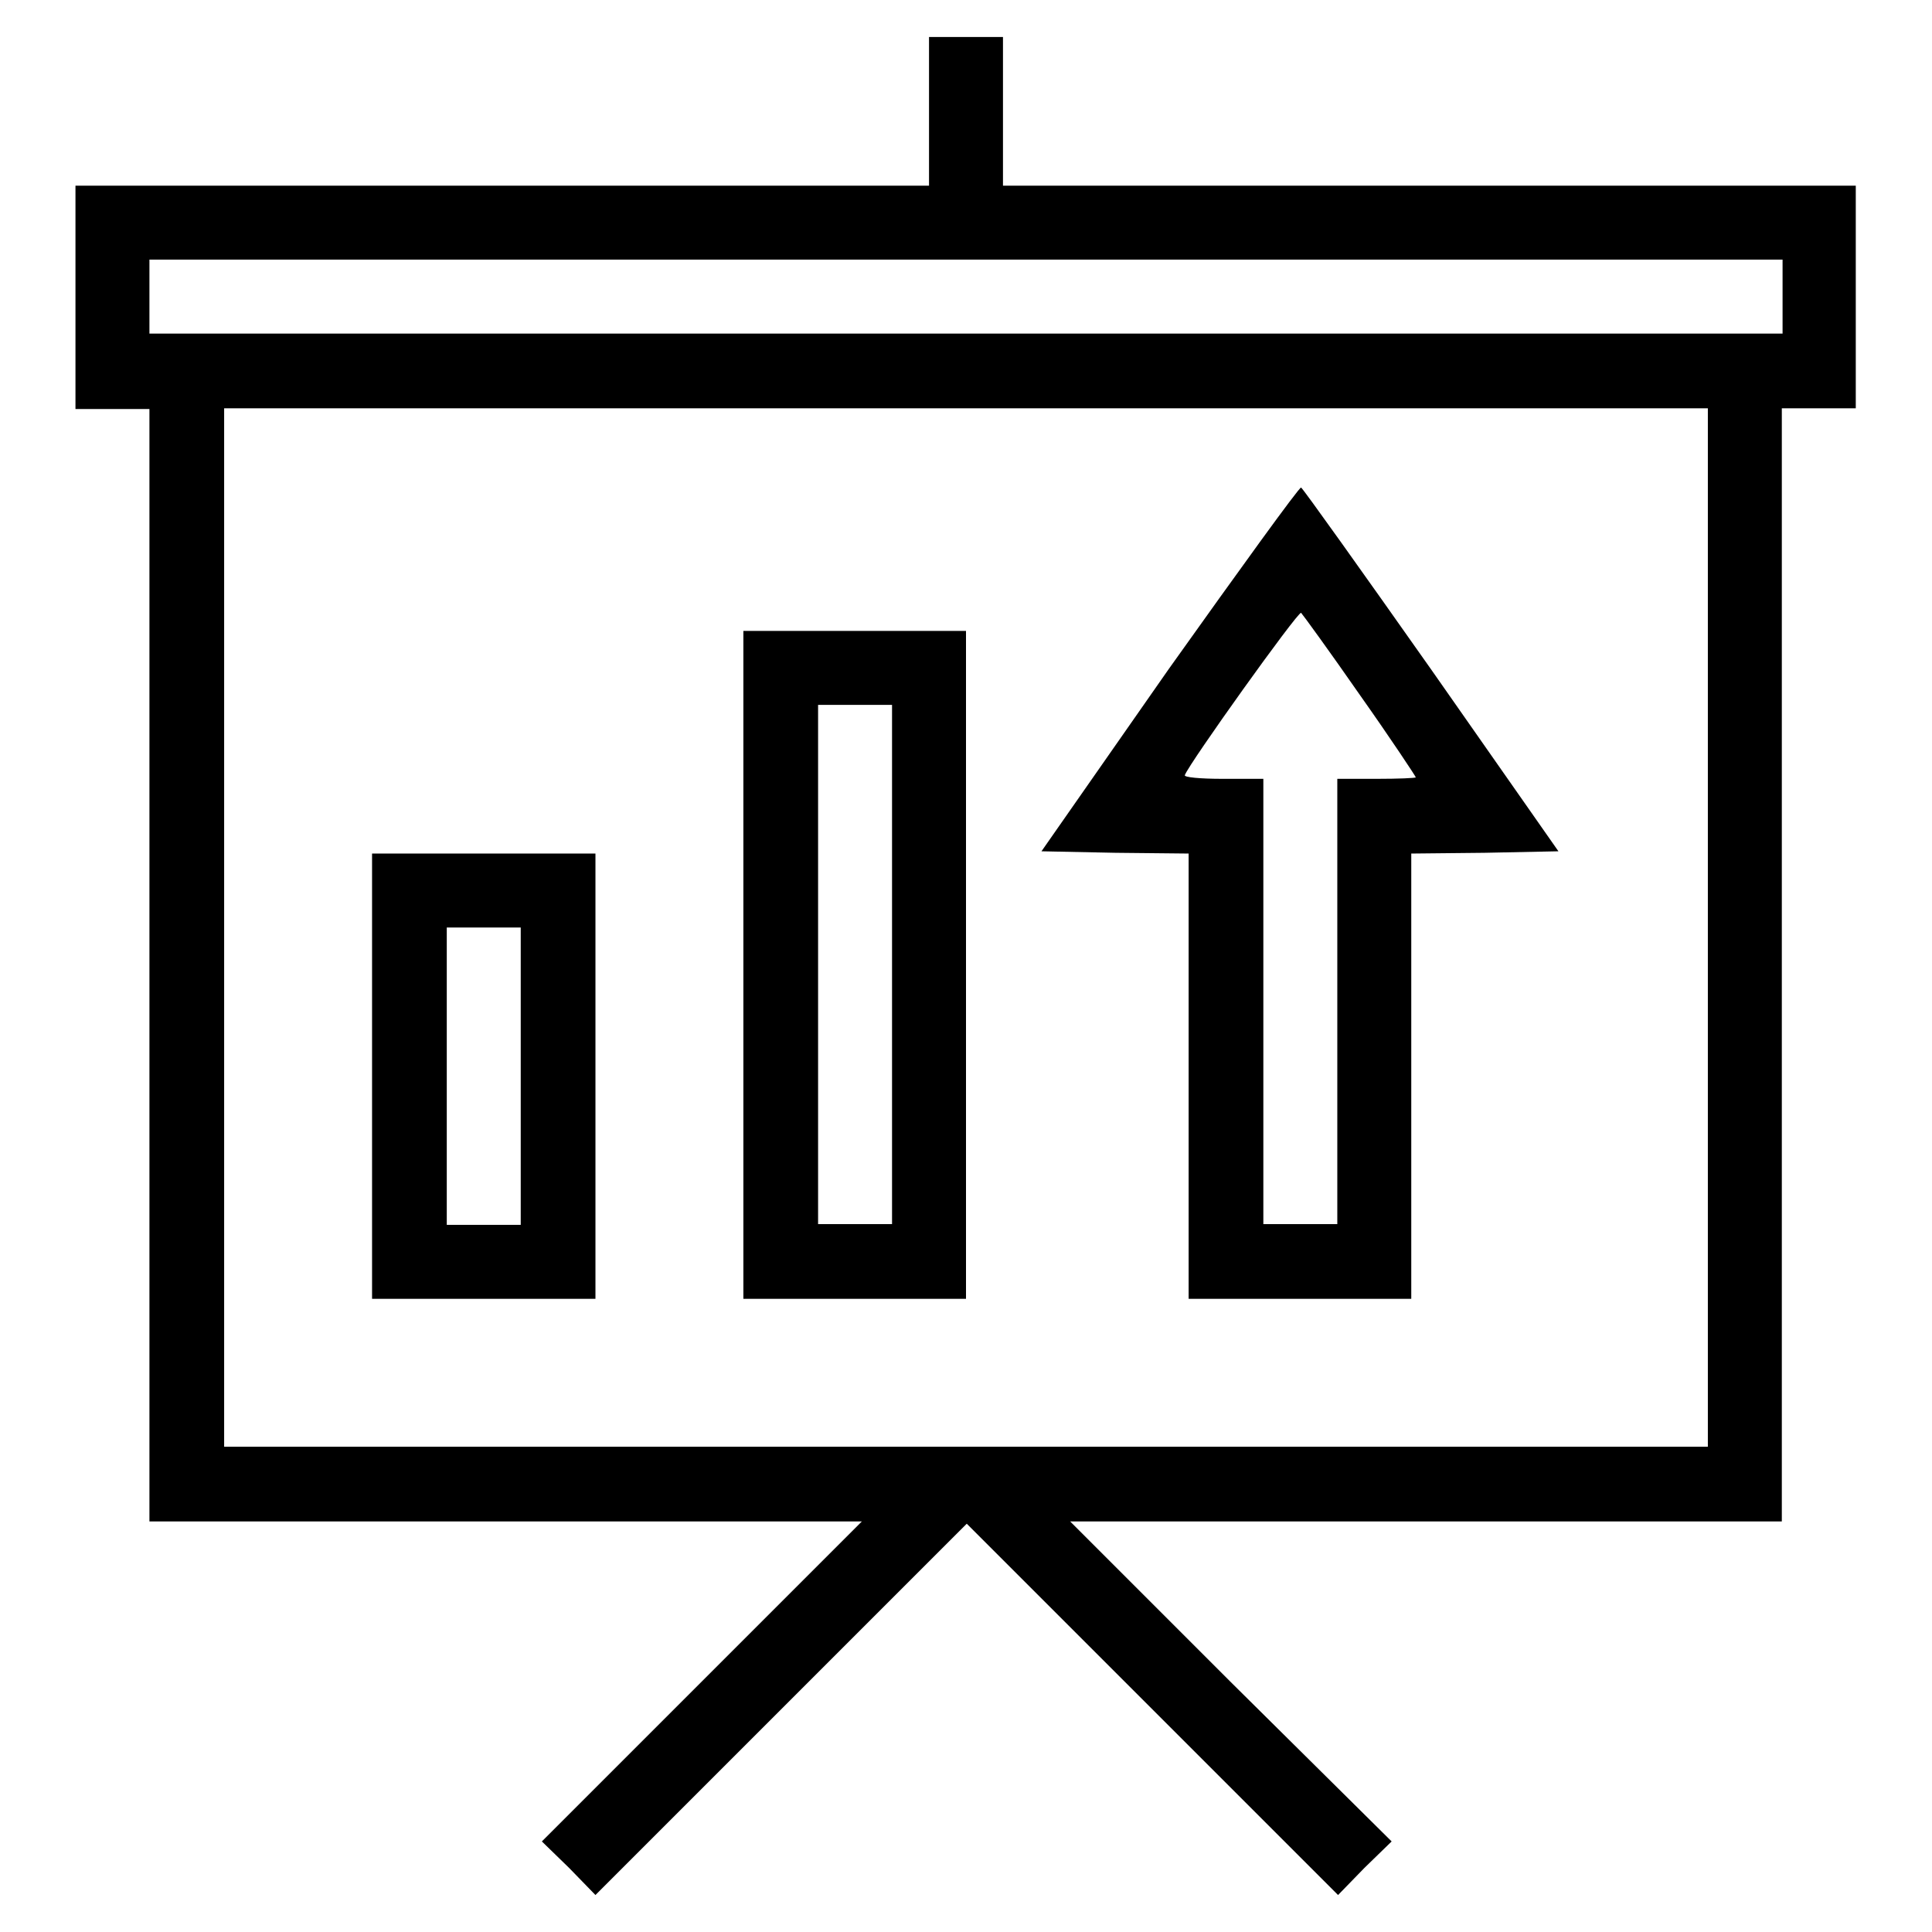
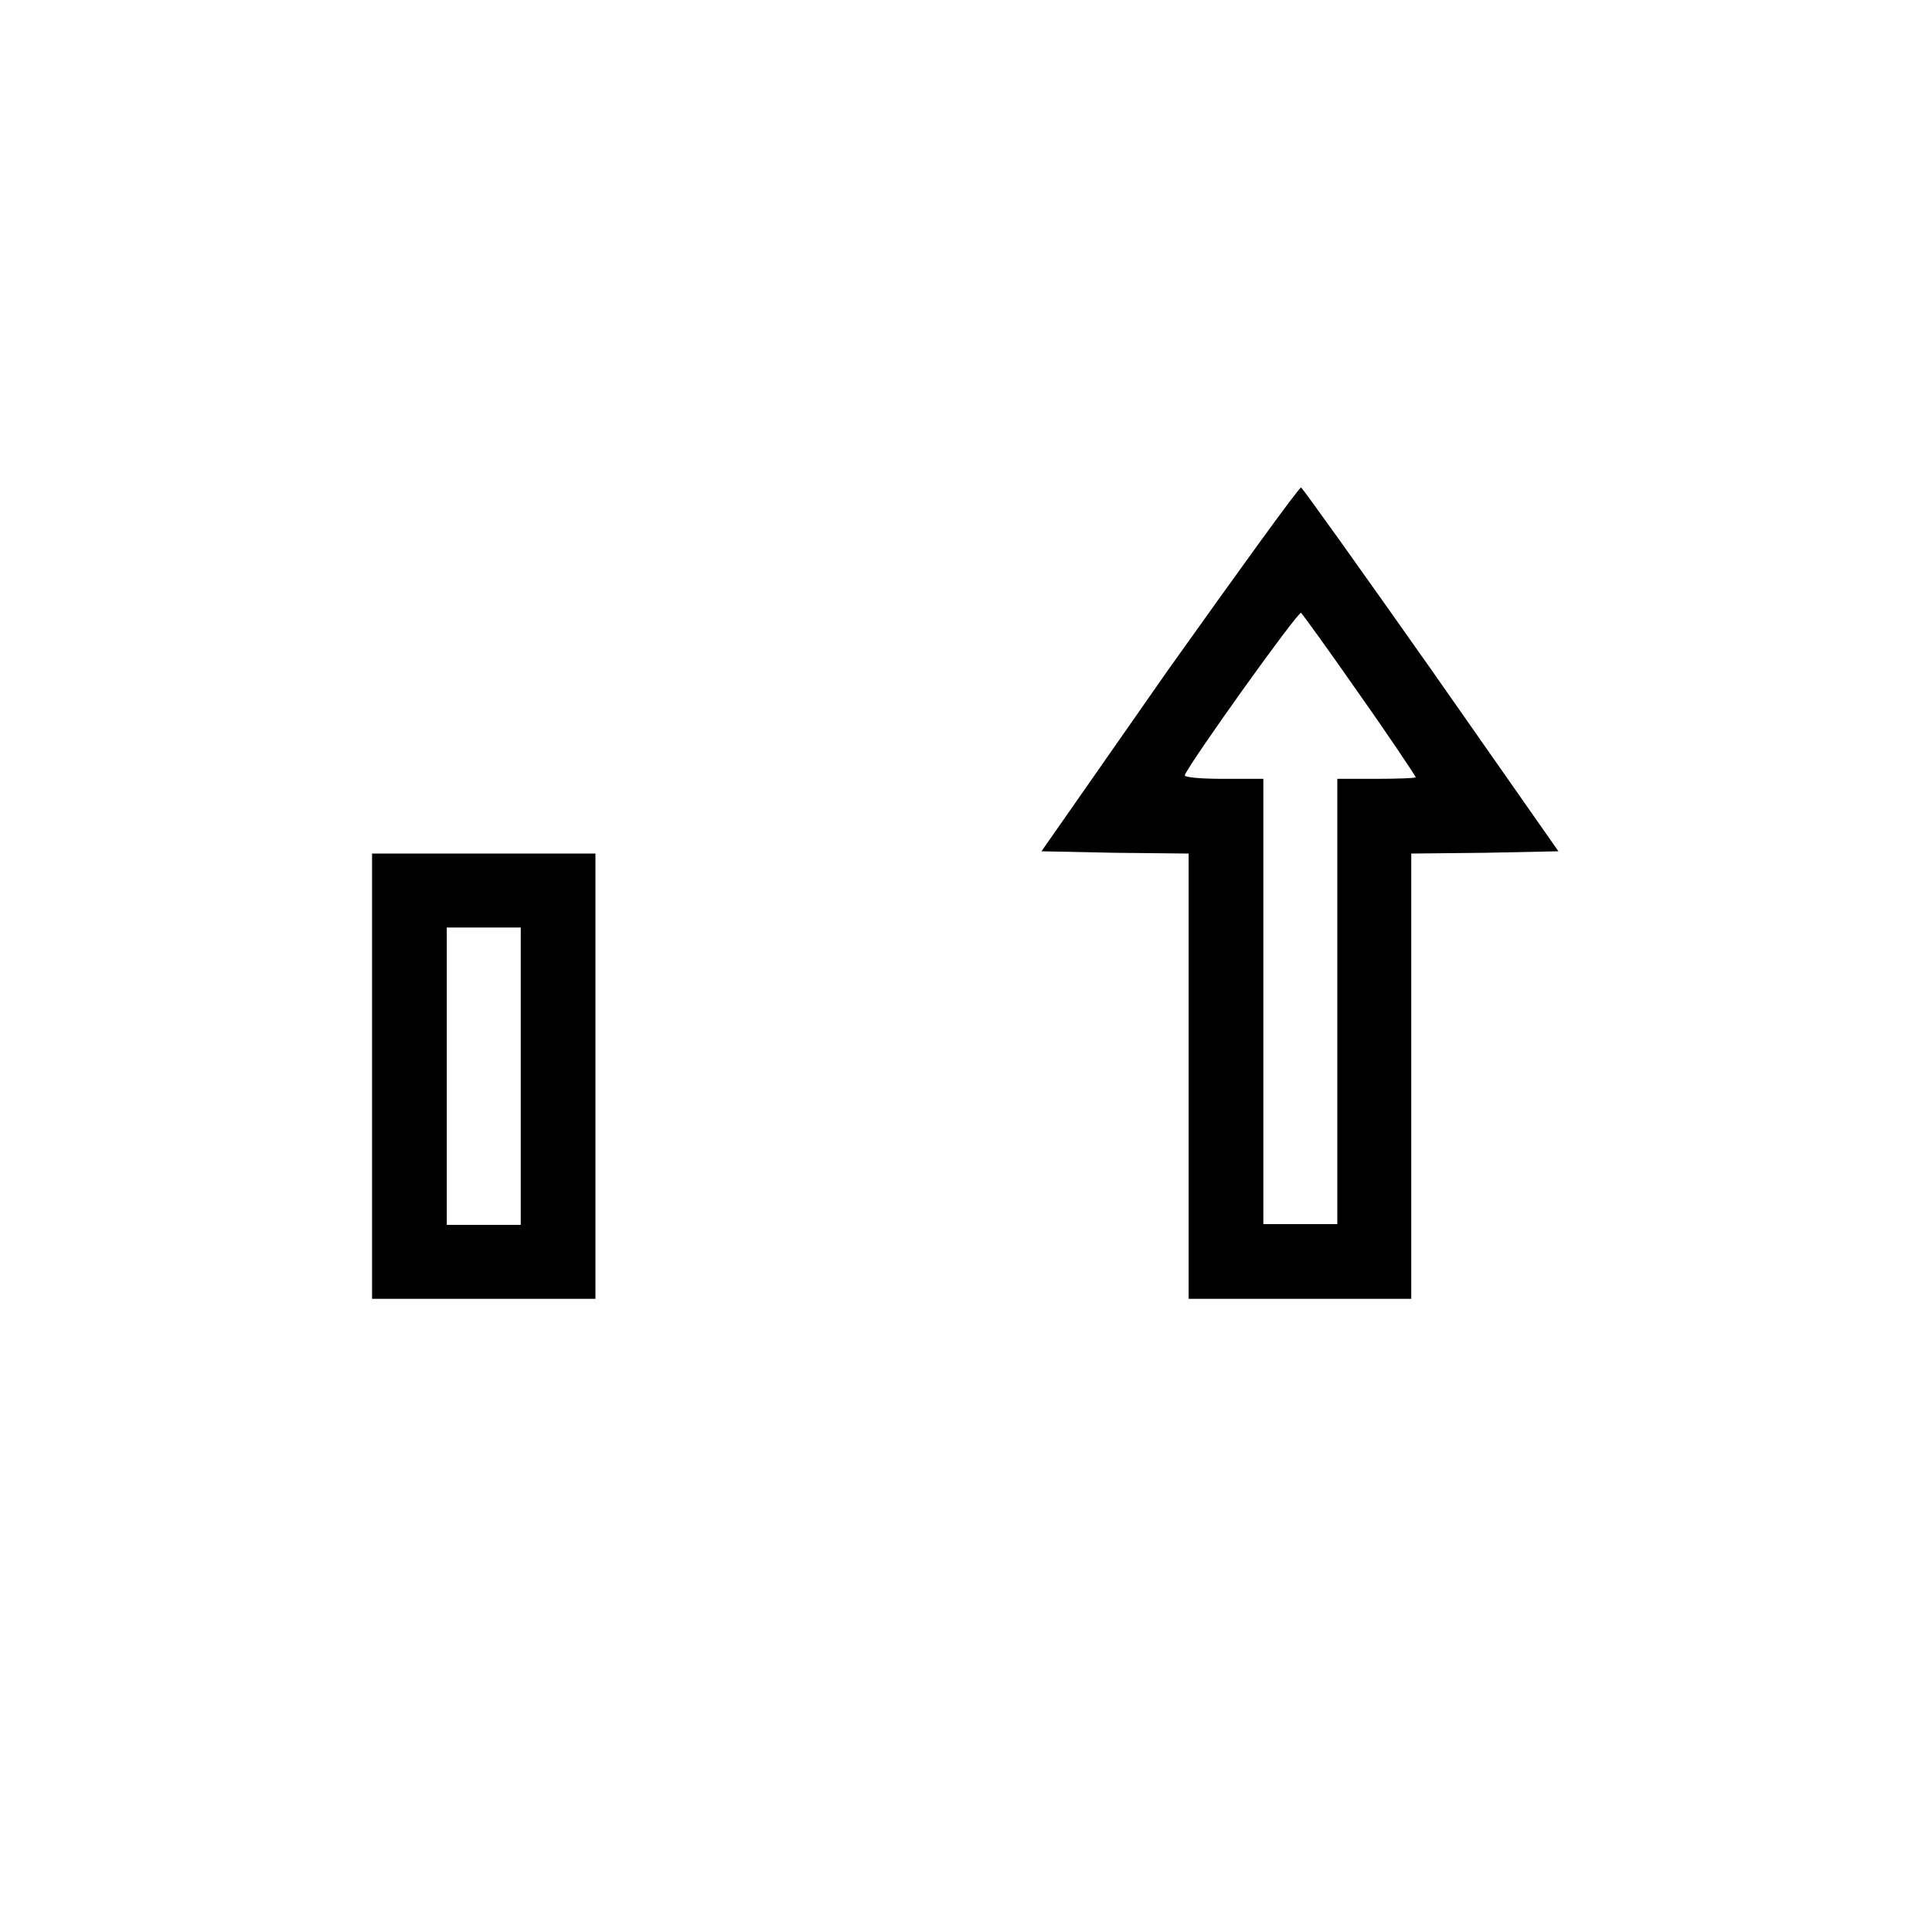
<svg xmlns="http://www.w3.org/2000/svg" version="1.1" x="0px" y="0px" viewBox="0 0 256 256" enable-background="new 0 0 256 256" xml:space="preserve">
  <g>
    <g>
      <g>
-         <path fill="#000000" d="M123.1,14.8v9.8H66.5H10v14.8v14.8h4.9h4.9v73.7v73.7H67h47.2L93,222.8L71.8,244l3.6,3.5l3.5,3.6l24.6-24.6l24.6-24.6l24.6,24.6l24.6,24.6l3.5-3.6l3.6-3.5L163,222.8l-21.2-21.2H189h47.1v-73.7V54.1h4.9h4.9V39.3V24.6h-56.5h-56.5v-9.8V4.9H128h-4.9V14.8z M236.2,39.3v4.9H128H19.8v-4.9v-4.9H128h108.2V39.3z M226.3,122.9v68.8H128H29.7v-68.8V54.1H128h98.3V122.9z" />
        <path fill="#000000" d="M154.9,88.6L138,112.8l9.8,0.2l9.7,0.1v29.5v29.5h14.8H187v-29.5v-29.5l9.7-0.1l9.8-0.2l-16.8-24c-9.3-13.2-17-24-17.3-24.2C172.1,64.6,164.3,75.4,154.9,88.6z M180.2,92.1c4.1,5.8,7.4,10.8,7.4,10.9c0,0.1-2.3,0.2-5.2,0.2h-5.2v29.5v29.5h-4.9h-4.9v-29.5v-29.5H162c-2.9,0-5.2-0.2-5-0.5c0.6-1.6,14.9-21.6,15.4-21.5C172.6,81.4,176.1,86.2,180.2,92.1z" />
-         <path fill="#000000" d="M98.5,127.8v44.3h14.8H128v-44.3V83.6h-14.8H98.5L98.5,127.8L98.5,127.8z M118.2,127.8v34.4h-4.9h-4.9v-34.4V93.4h4.9h4.9L118.2,127.8L118.2,127.8z" />
        <path fill="#000000" d="M49.3,142.6v29.5h14.8h14.8v-29.5v-29.5H64.1H49.3V142.6L49.3,142.6z M69,142.6v19.7h-4.9h-4.9v-19.7v-19.7h4.9H69V142.6z" />
      </g>
    </g>
  </g>
</svg>